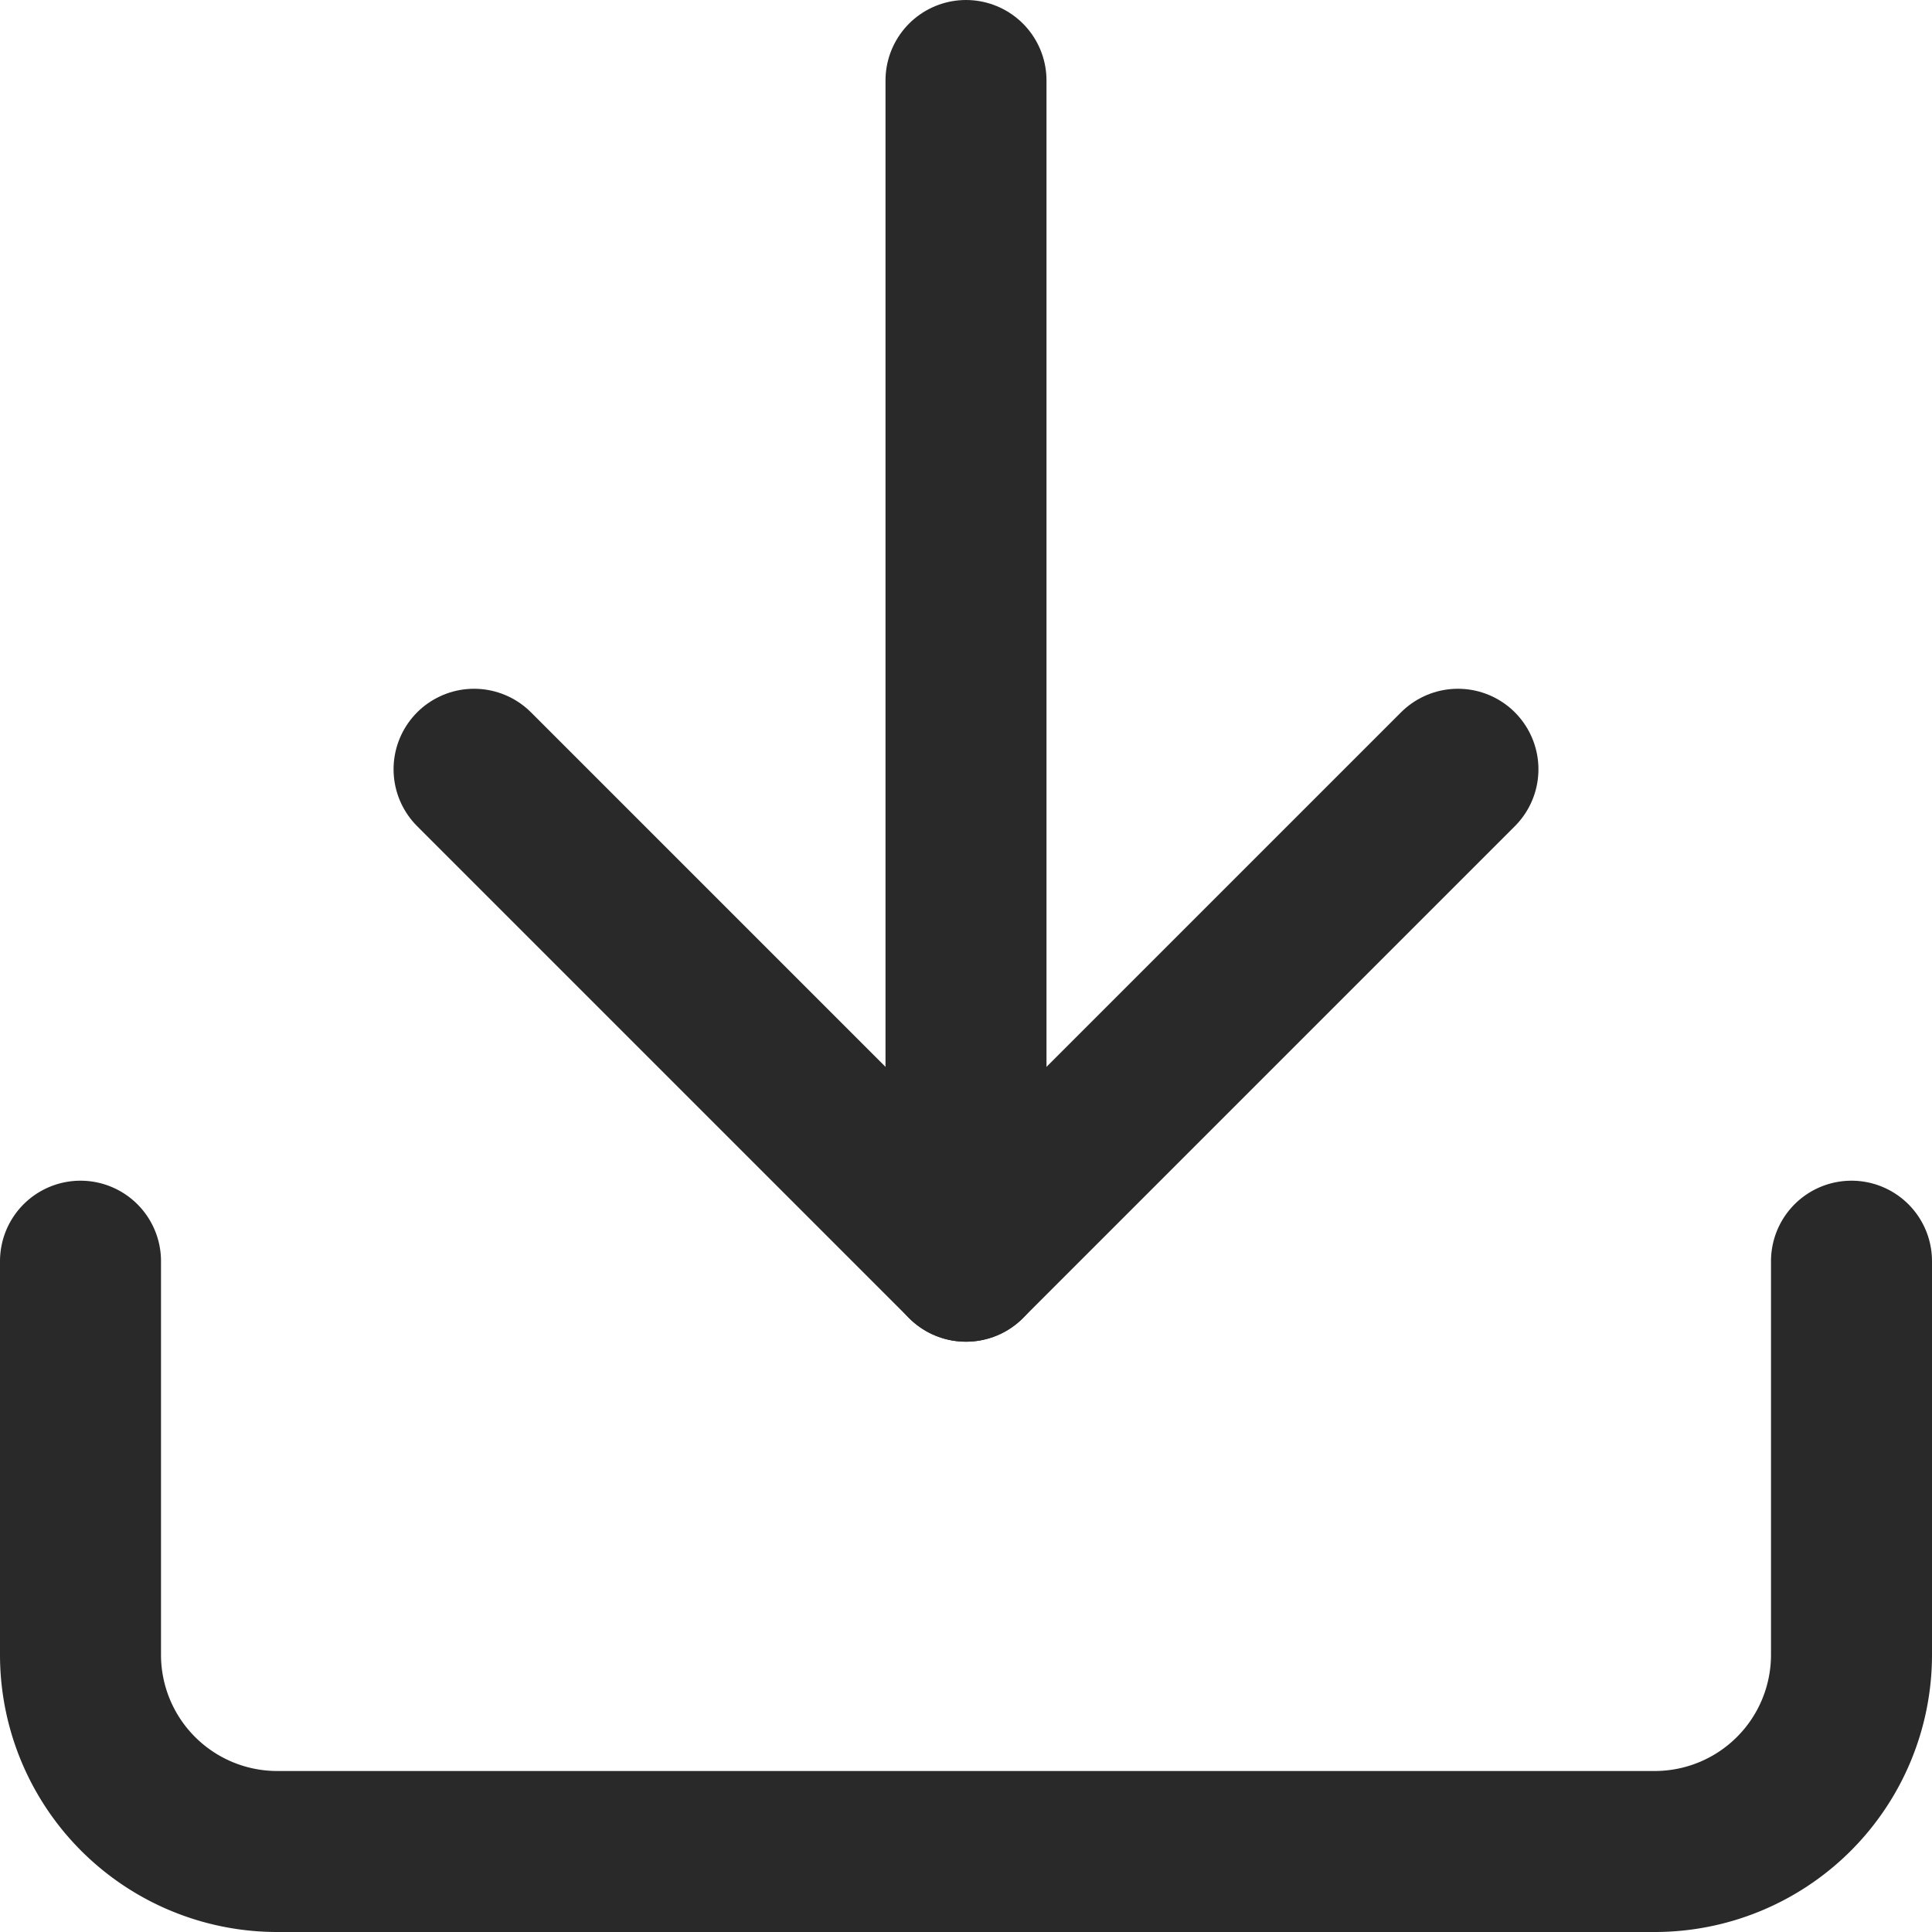
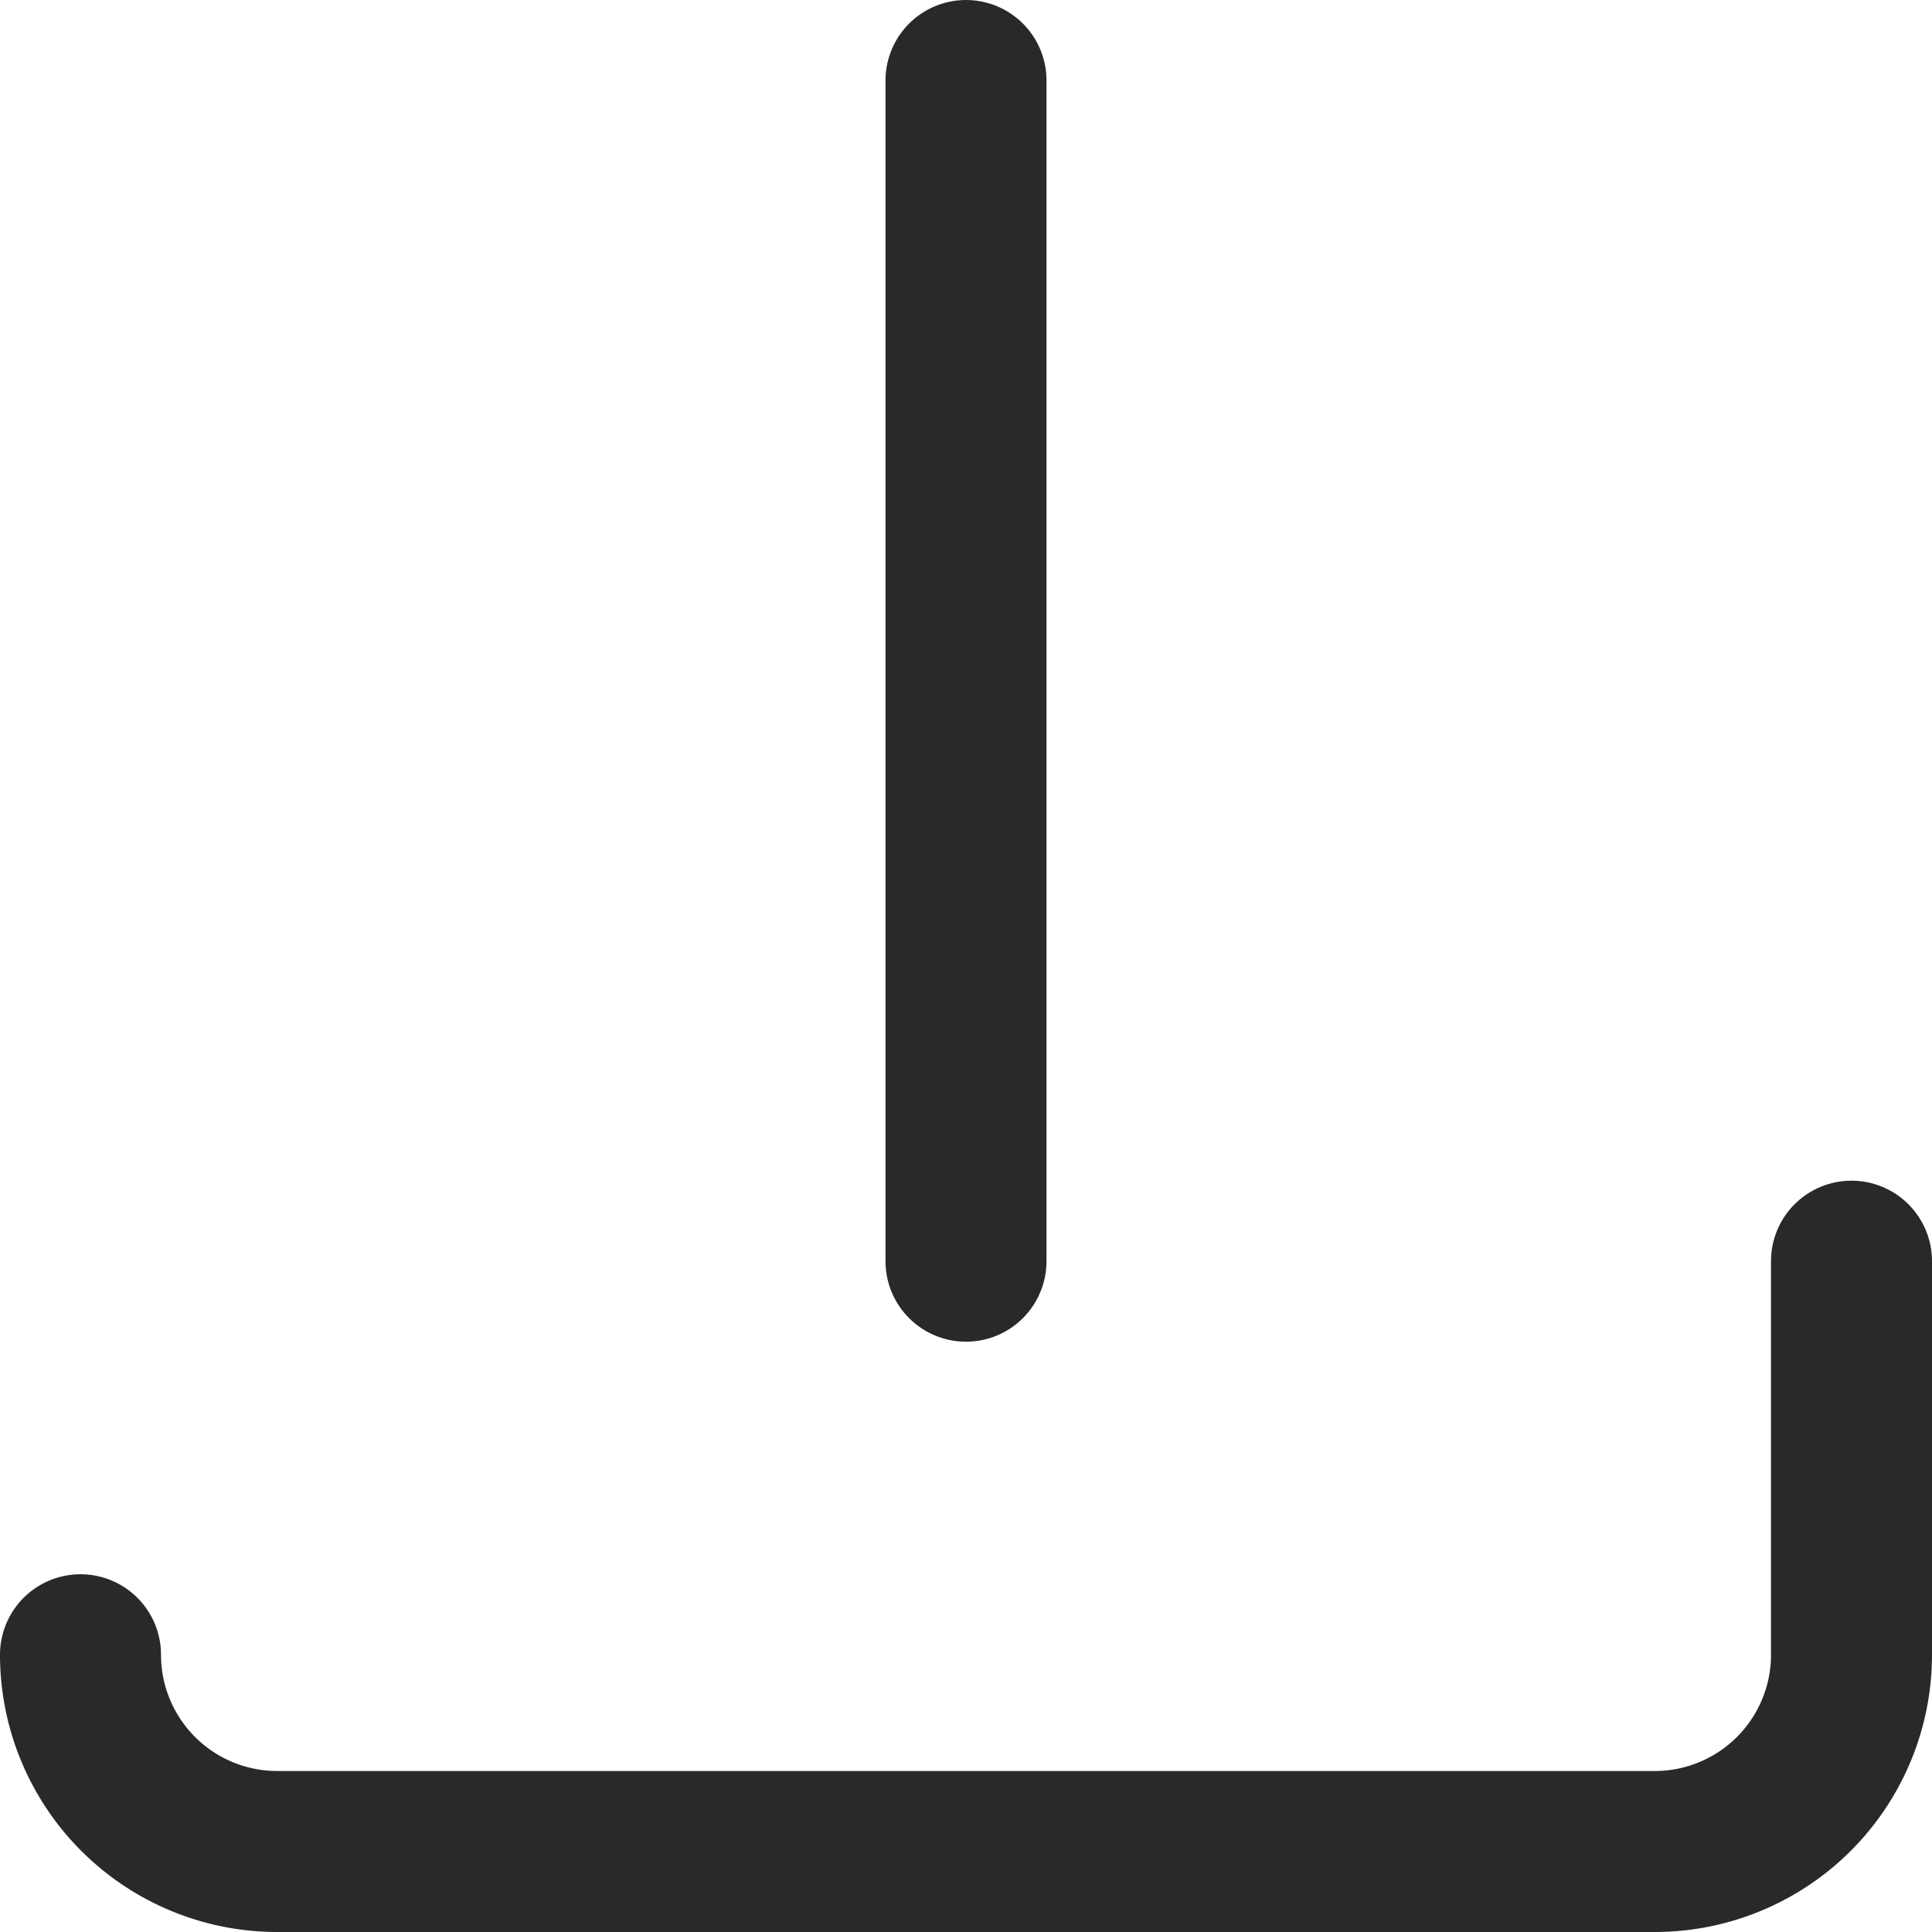
<svg xmlns="http://www.w3.org/2000/svg" width="24" height="24" viewBox="0 0 24 24">
  <g id="Icon_feather-download" data-name="Icon feather-download" transform="translate(-3.5 -3.5)">
-     <path id="Path_7783" data-name="Path 7783" d="M26.5,22.5v4.889a2.444,2.444,0,0,1-2.444,2.444H6.944A2.444,2.444,0,0,1,4.5,27.389V22.5" transform="translate(0 -3.333)" fill="none" stroke="#292929" stroke-linecap="round" stroke-linejoin="round" stroke-width="2" />
-     <path id="Path_7784" data-name="Path 7784" d="M10.5,15l6.111,6.111L22.722,15" transform="translate(-1.111 -1.944)" fill="none" stroke="#292929" stroke-linecap="round" stroke-linejoin="round" stroke-width="2" />
+     <path id="Path_7783" data-name="Path 7783" d="M26.5,22.5v4.889a2.444,2.444,0,0,1-2.444,2.444H6.944A2.444,2.444,0,0,1,4.5,27.389" transform="translate(0 -3.333)" fill="none" stroke="#292929" stroke-linecap="round" stroke-linejoin="round" stroke-width="2" />
    <path id="Path_7785" data-name="Path 7785" d="M18,19.167V4.5" transform="translate(-2.5 0)" fill="none" stroke="#292929" stroke-linecap="round" stroke-linejoin="round" stroke-width="2" />
  </g>
</svg>